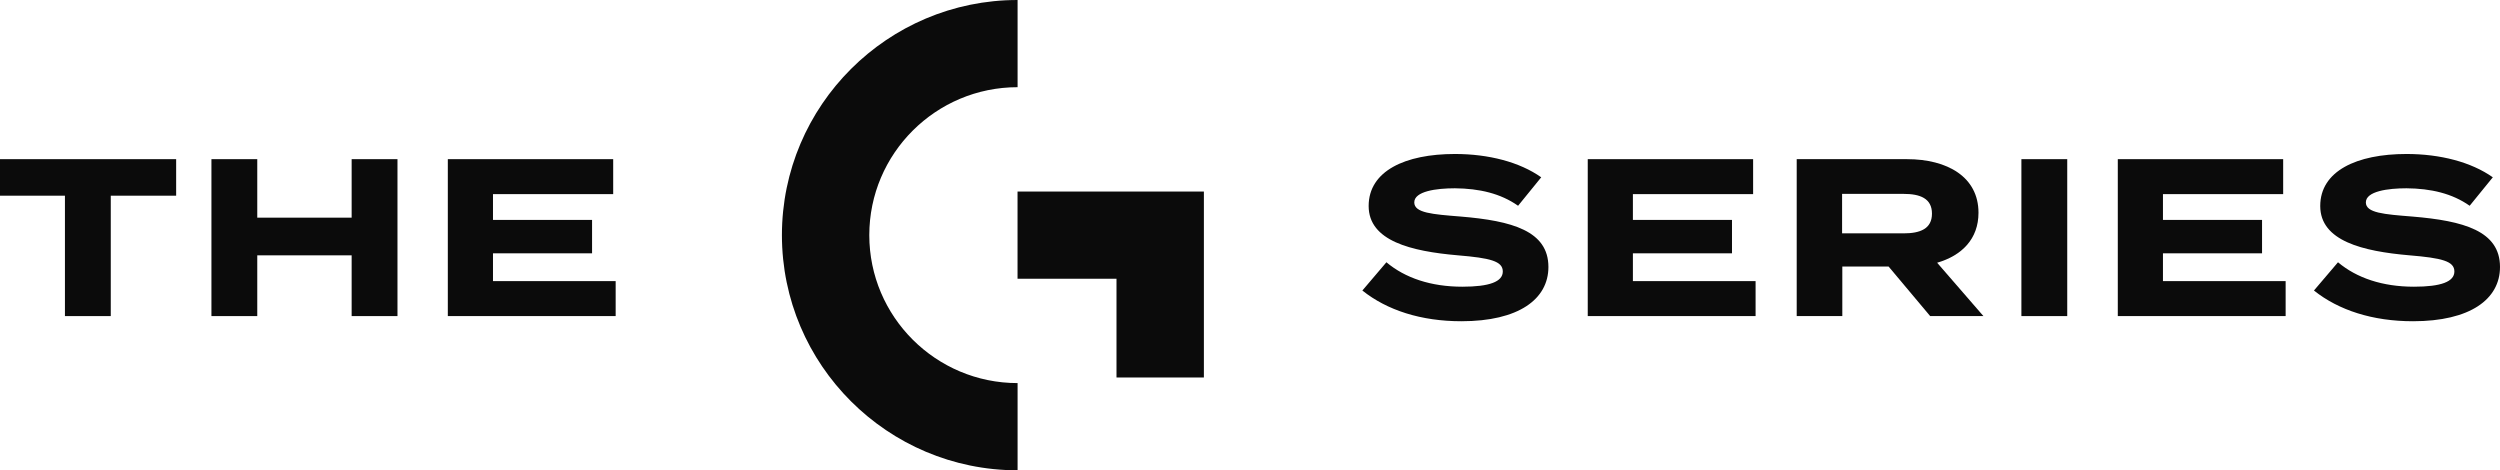
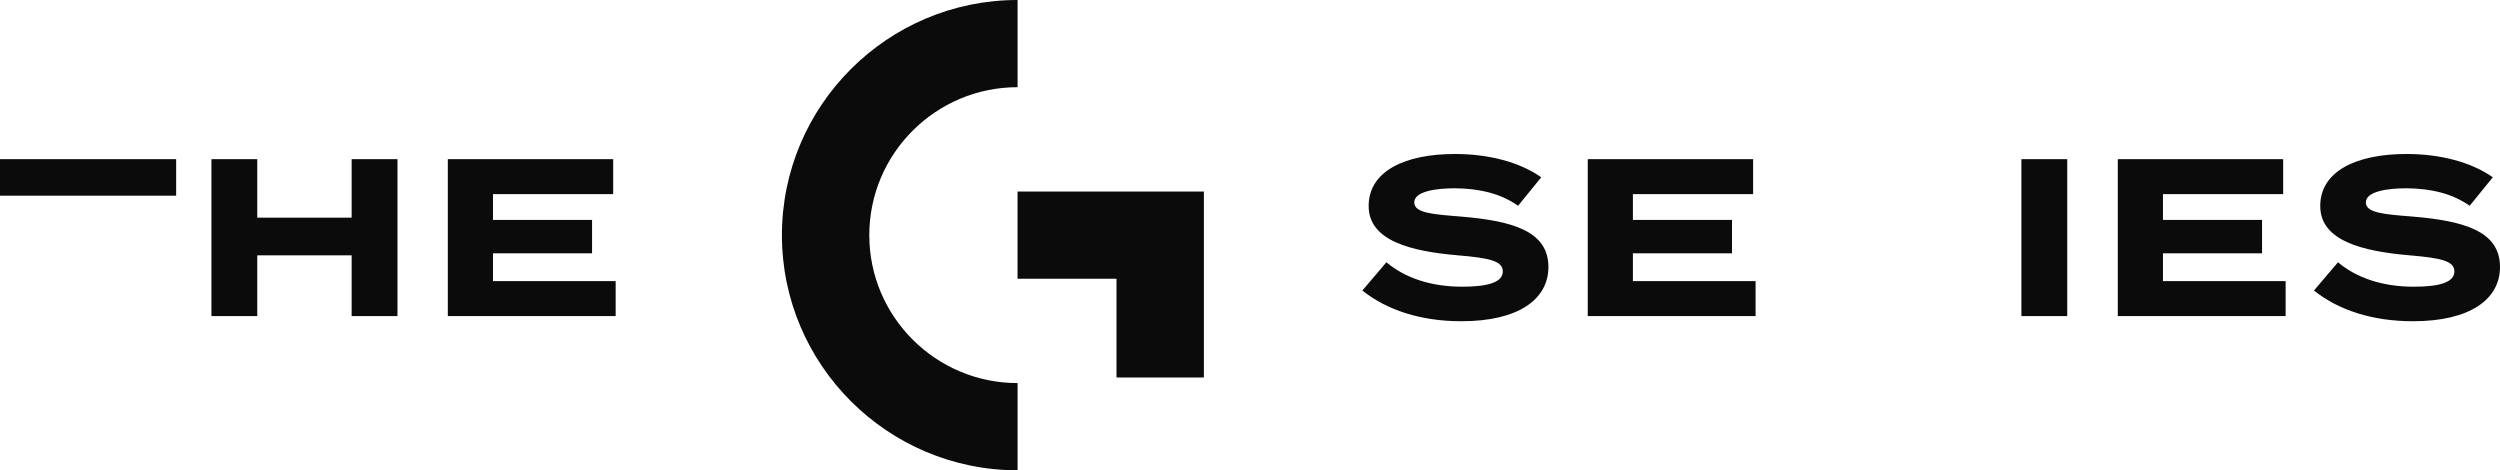
<svg xmlns="http://www.w3.org/2000/svg" width="202" height="38" viewBox="0 0 202 38" fill="none">
  <path d="M82.221 38C71.721 38 63.179 29.477 63.179 19C63.179 8.524 71.721 0 82.221 0V7.045C75.614 7.045 70.239 12.408 70.239 19C70.239 25.591 75.614 30.954 82.221 30.954V38Z" fill="#0B0B0B" />
  <path d="M97.274 30.501H90.213V22.522H82.217V15.477H97.274V30.501Z" fill="#0B0B0B" />
-   <path d="M14.233 15.812H8.95V25.54H5.247V15.812H0V12.86H14.233V15.812Z" fill="#0B0B0B" />
+   <path d="M14.233 15.812H8.95V25.54V15.812H0V12.86H14.233V15.812Z" fill="#0B0B0B" />
  <path d="M32.116 12.86V25.54H28.413V20.631H20.787V25.54H17.084V12.86H20.787V17.587H28.413V12.86H32.116Z" fill="#0B0B0B" />
  <path d="M49.745 22.713V25.539H36.184V12.86H49.546V15.685H39.833V17.769H47.839V20.468H39.833V22.714H49.745V22.713Z" fill="#0B0B0B" />
  <path d="M125.112 21.572C125.112 24.18 122.697 25.956 118.086 25.956C114.817 25.956 112.076 25.068 110.079 23.474L112.022 21.191C113.528 22.459 115.616 23.166 118.158 23.166C120.337 23.166 121.426 22.767 121.426 21.934C121.426 21.101 120.409 20.847 117.795 20.63C114.019 20.304 110.587 19.471 110.587 16.645C110.587 13.819 113.528 12.442 117.559 12.442C120.282 12.442 122.788 13.094 124.531 14.326L122.661 16.626C121.245 15.63 119.538 15.232 117.559 15.213C116.07 15.213 114.273 15.449 114.273 16.355C114.273 17.206 115.743 17.315 118.013 17.496C122.171 17.84 125.112 18.655 125.112 21.572Z" fill="#0B0B0B" />
  <path d="M141.851 22.713V25.539H128.29V12.86H141.652V15.685H131.938V17.769H139.945V20.468H131.938V22.714H141.851V22.713Z" fill="#0B0B0B" />
-   <path d="M155.958 25.539L152.599 21.536H148.859V25.539H145.174V12.86H154.088C157.338 12.86 159.862 14.291 159.862 17.189C159.862 19.308 158.518 20.649 156.521 21.229L160.261 25.54H155.958V25.539ZM153.816 18.855C155.141 18.855 156.103 18.492 156.103 17.261C156.103 16.029 155.141 15.666 153.816 15.666H148.841V18.855H153.816Z" fill="#0B0B0B" />
  <path d="M163.329 12.86H167.033V25.54H163.329V12.86Z" fill="#0B0B0B" />
  <path d="M184.679 22.713V25.539H171.118V12.86H184.48V15.685H174.767V17.769H182.773V20.468H174.767V22.714H184.679V22.713Z" fill="#0B0B0B" />
  <path d="M202 21.572C202 24.18 199.585 25.956 194.974 25.956C191.706 25.956 188.964 25.068 186.967 23.474L188.91 21.191C190.417 22.459 192.505 23.166 195.046 23.166C197.225 23.166 198.314 22.767 198.314 21.934C198.314 21.101 197.298 20.847 194.683 20.63C190.907 20.304 187.475 19.471 187.475 16.645C187.475 13.819 190.417 12.442 194.447 12.442C197.171 12.442 199.676 13.094 201.419 14.326L199.549 16.626C198.133 15.63 196.426 15.232 194.447 15.213C192.958 15.213 191.161 15.449 191.161 16.355C191.161 17.206 192.632 17.315 194.901 17.496C199.059 17.84 202 18.655 202 21.572Z" fill="#0B0B0B" />
</svg>